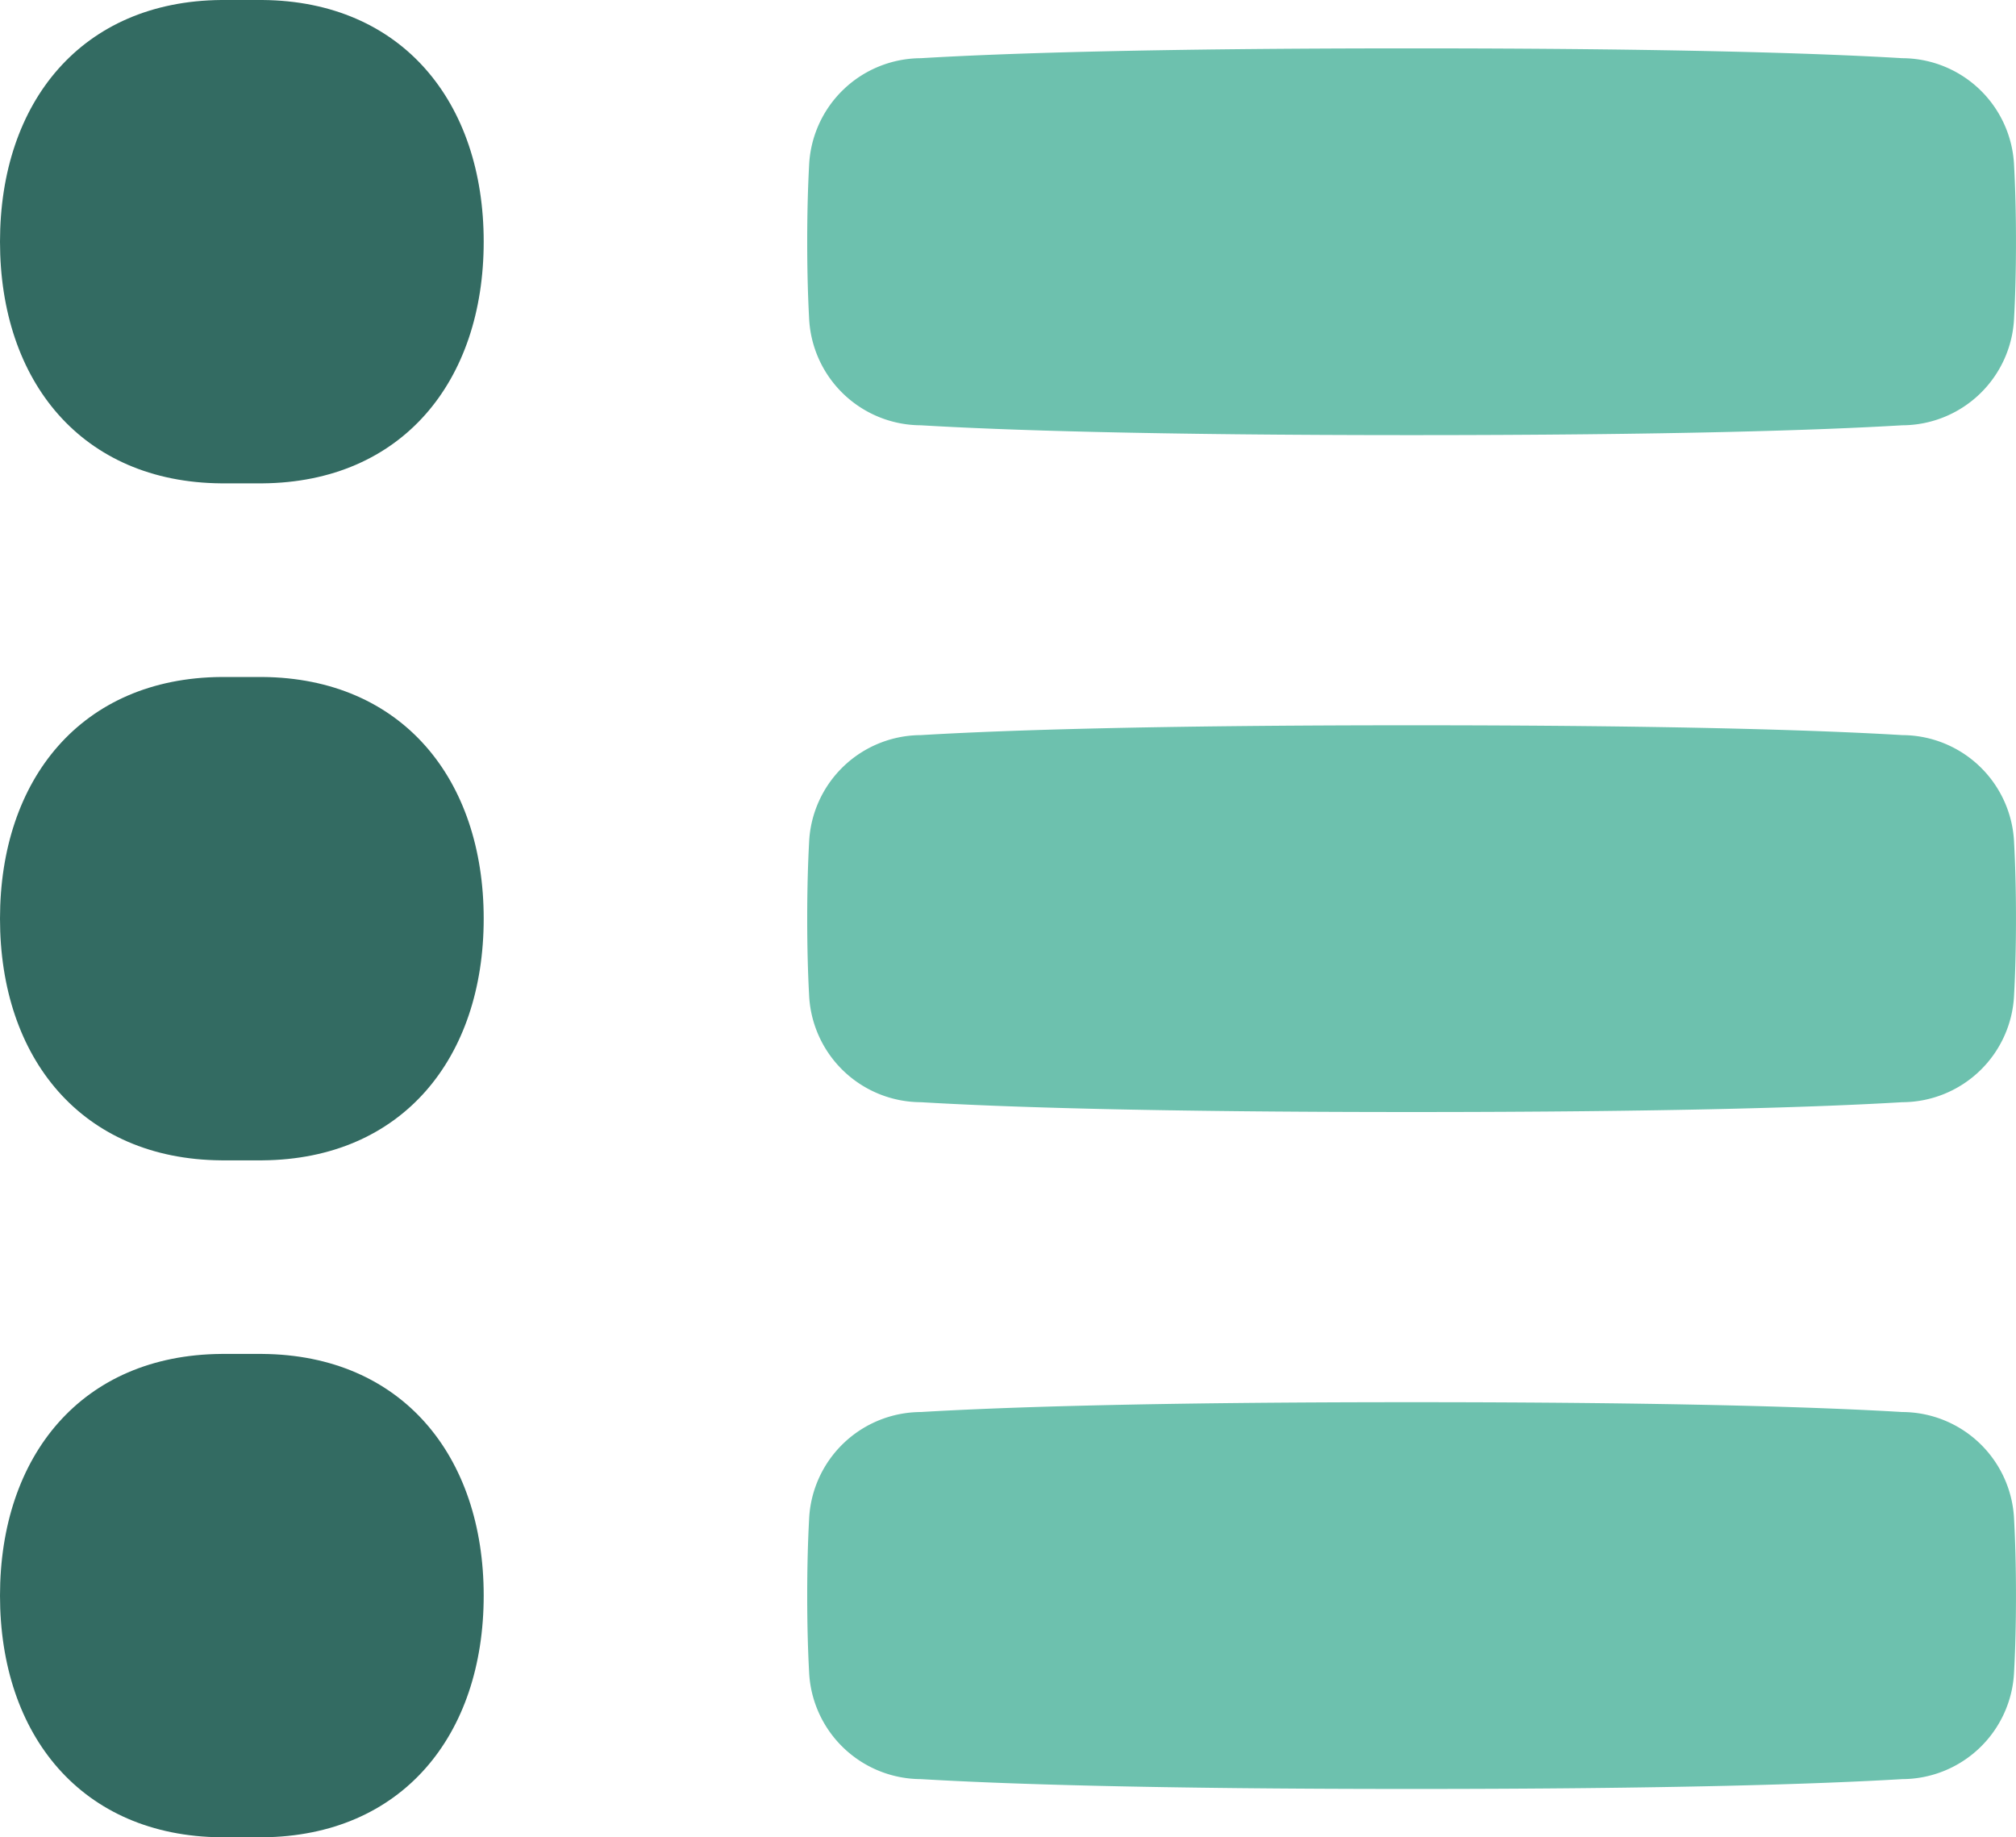
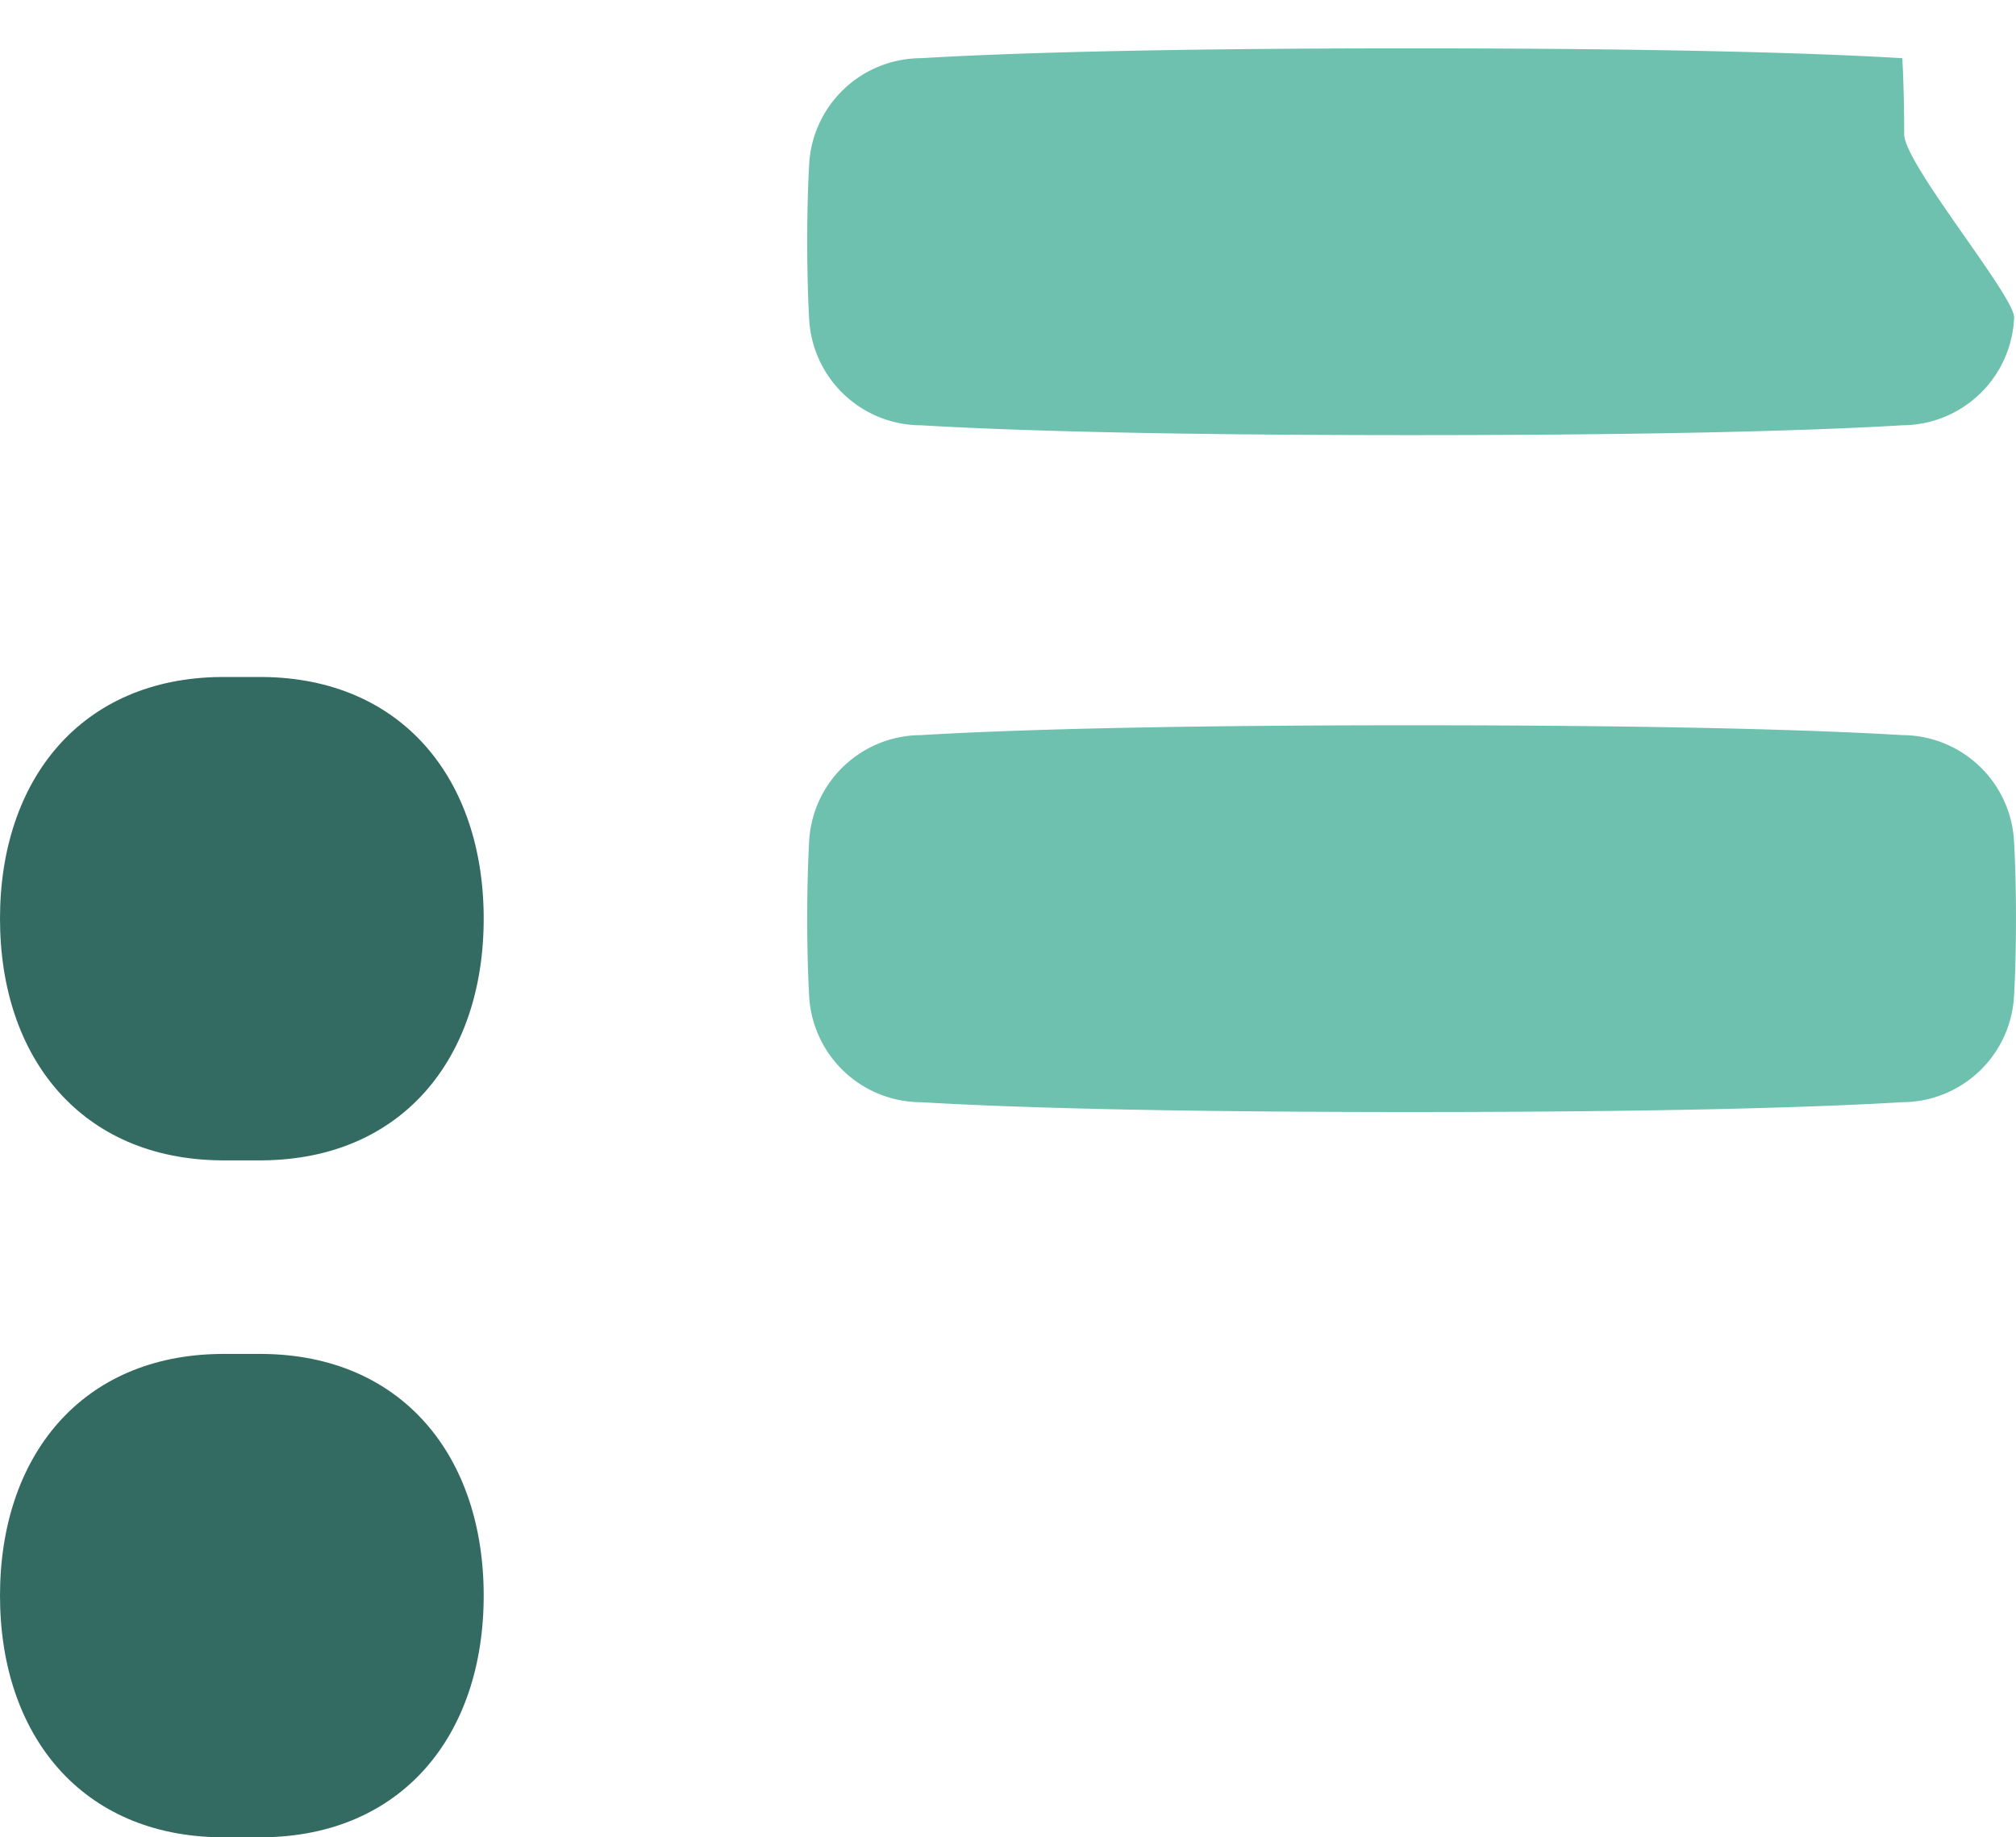
<svg xmlns="http://www.w3.org/2000/svg" width="82" height="74.733" viewBox="0 0 82 74.733">
  <g id="Gruppe_21269" data-name="Gruppe 21269" transform="translate(-4 -5)">
-     <path id="Pfad_13689" data-name="Pfad 13689" d="M68.09,44.957a4.567,4.567,0,0,1-4.547,4.374c-3.354.2-9.367.4-19.96.4s-16.606-.2-19.96-.4a4.567,4.567,0,0,1-4.547-4.374C19.03,44.1,19,43.079,19,41.867s.03-2.235.076-3.091A4.567,4.567,0,0,1,23.623,34.4c3.354-.2,9.367-.4,19.96-.4s16.606.2,19.96.4a4.567,4.567,0,0,1,4.547,4.374c.046.856.076,1.878.076,3.091S68.137,44.1,68.09,44.957Z" transform="translate(17.833 28.033)" fill="#6dc1ae" />
    <path id="Pfad_13690" data-name="Pfad 13690" d="M4,42.833c0-5.679,3.318-9.783,9-9.83q.406,0,.837,0t.837,0c5.678.047,9,4.151,9,9.83h0c0,5.679-3.318,9.783-9,9.83q-.406,0-.837,0t-.837,0c-5.678-.047-9-4.151-9-9.83Z" transform="translate(0 27.067)" fill="#336b62" />
    <path id="Pfad_13691" data-name="Pfad 13691" d="M68.09,30.957a4.567,4.567,0,0,1-4.547,4.374c-3.354.2-9.367.4-19.96.4s-16.606-.2-19.96-.4a4.567,4.567,0,0,1-4.547-4.374C19.03,30.1,19,29.079,19,27.867s.03-2.235.076-3.091A4.567,4.567,0,0,1,23.623,20.4c3.354-.2,9.367-.4,19.96-.4s16.606.2,19.96.4a4.567,4.567,0,0,1,4.547,4.374c.046.856.076,1.878.076,3.091S68.137,30.1,68.09,30.957Z" transform="translate(17.833 14.5)" fill="#6dc1ae" />
    <path id="Pfad_13692" data-name="Pfad 13692" d="M4,28.833c0-5.679,3.318-9.783,9-9.83q.406,0,.837,0t.837,0c5.678.047,9,4.151,9,9.83h0c0,5.679-3.318,9.783-9,9.83q-.406,0-.837,0t-.837,0c-5.678-.047-9-4.151-9-9.83Z" transform="translate(0 13.533)" fill="#336b62" />
    <g id="Gruppe_17373" data-name="Gruppe 17373" transform="translate(4 5)">
-       <path id="Pfad_13693" data-name="Pfad 13693" d="M68.09,16.957a4.567,4.567,0,0,1-4.547,4.374c-3.354.2-9.367.4-19.96.4s-16.606-.2-19.96-.4a4.567,4.567,0,0,1-4.547-4.374C19.03,16.1,19,15.079,19,13.867s.03-2.234.076-3.091A4.567,4.567,0,0,1,23.623,6.4c3.354-.2,9.367-.4,19.96-.4s16.606.2,19.96.4a4.567,4.567,0,0,1,4.547,4.374c.046.856.076,1.878.076,3.091S68.137,16.1,68.09,16.957Z" transform="translate(13.833 -4.033)" fill="#6dc1ae" />
-       <path id="Pfad_13694" data-name="Pfad 13694" d="M4,14.833C4,9.155,7.318,5.05,13,5q.406,0,.837,0t.837,0c5.678.047,9,4.151,9,9.83h0c0,5.679-3.318,9.783-9,9.83q-.406,0-.837,0t-.837,0c-5.678-.047-9-4.151-9-9.83Z" transform="translate(-4 -5)" fill="#336b62" />
+       <path id="Pfad_13693" data-name="Pfad 13693" d="M68.09,16.957a4.567,4.567,0,0,1-4.547,4.374c-3.354.2-9.367.4-19.96.4s-16.606-.2-19.96-.4a4.567,4.567,0,0,1-4.547-4.374C19.03,16.1,19,15.079,19,13.867s.03-2.234.076-3.091A4.567,4.567,0,0,1,23.623,6.4c3.354-.2,9.367-.4,19.96-.4s16.606.2,19.96.4c.046.856.076,1.878.076,3.091S68.137,16.1,68.09,16.957Z" transform="translate(13.833 -4.033)" fill="#6dc1ae" />
    </g>
  </g>
</svg>